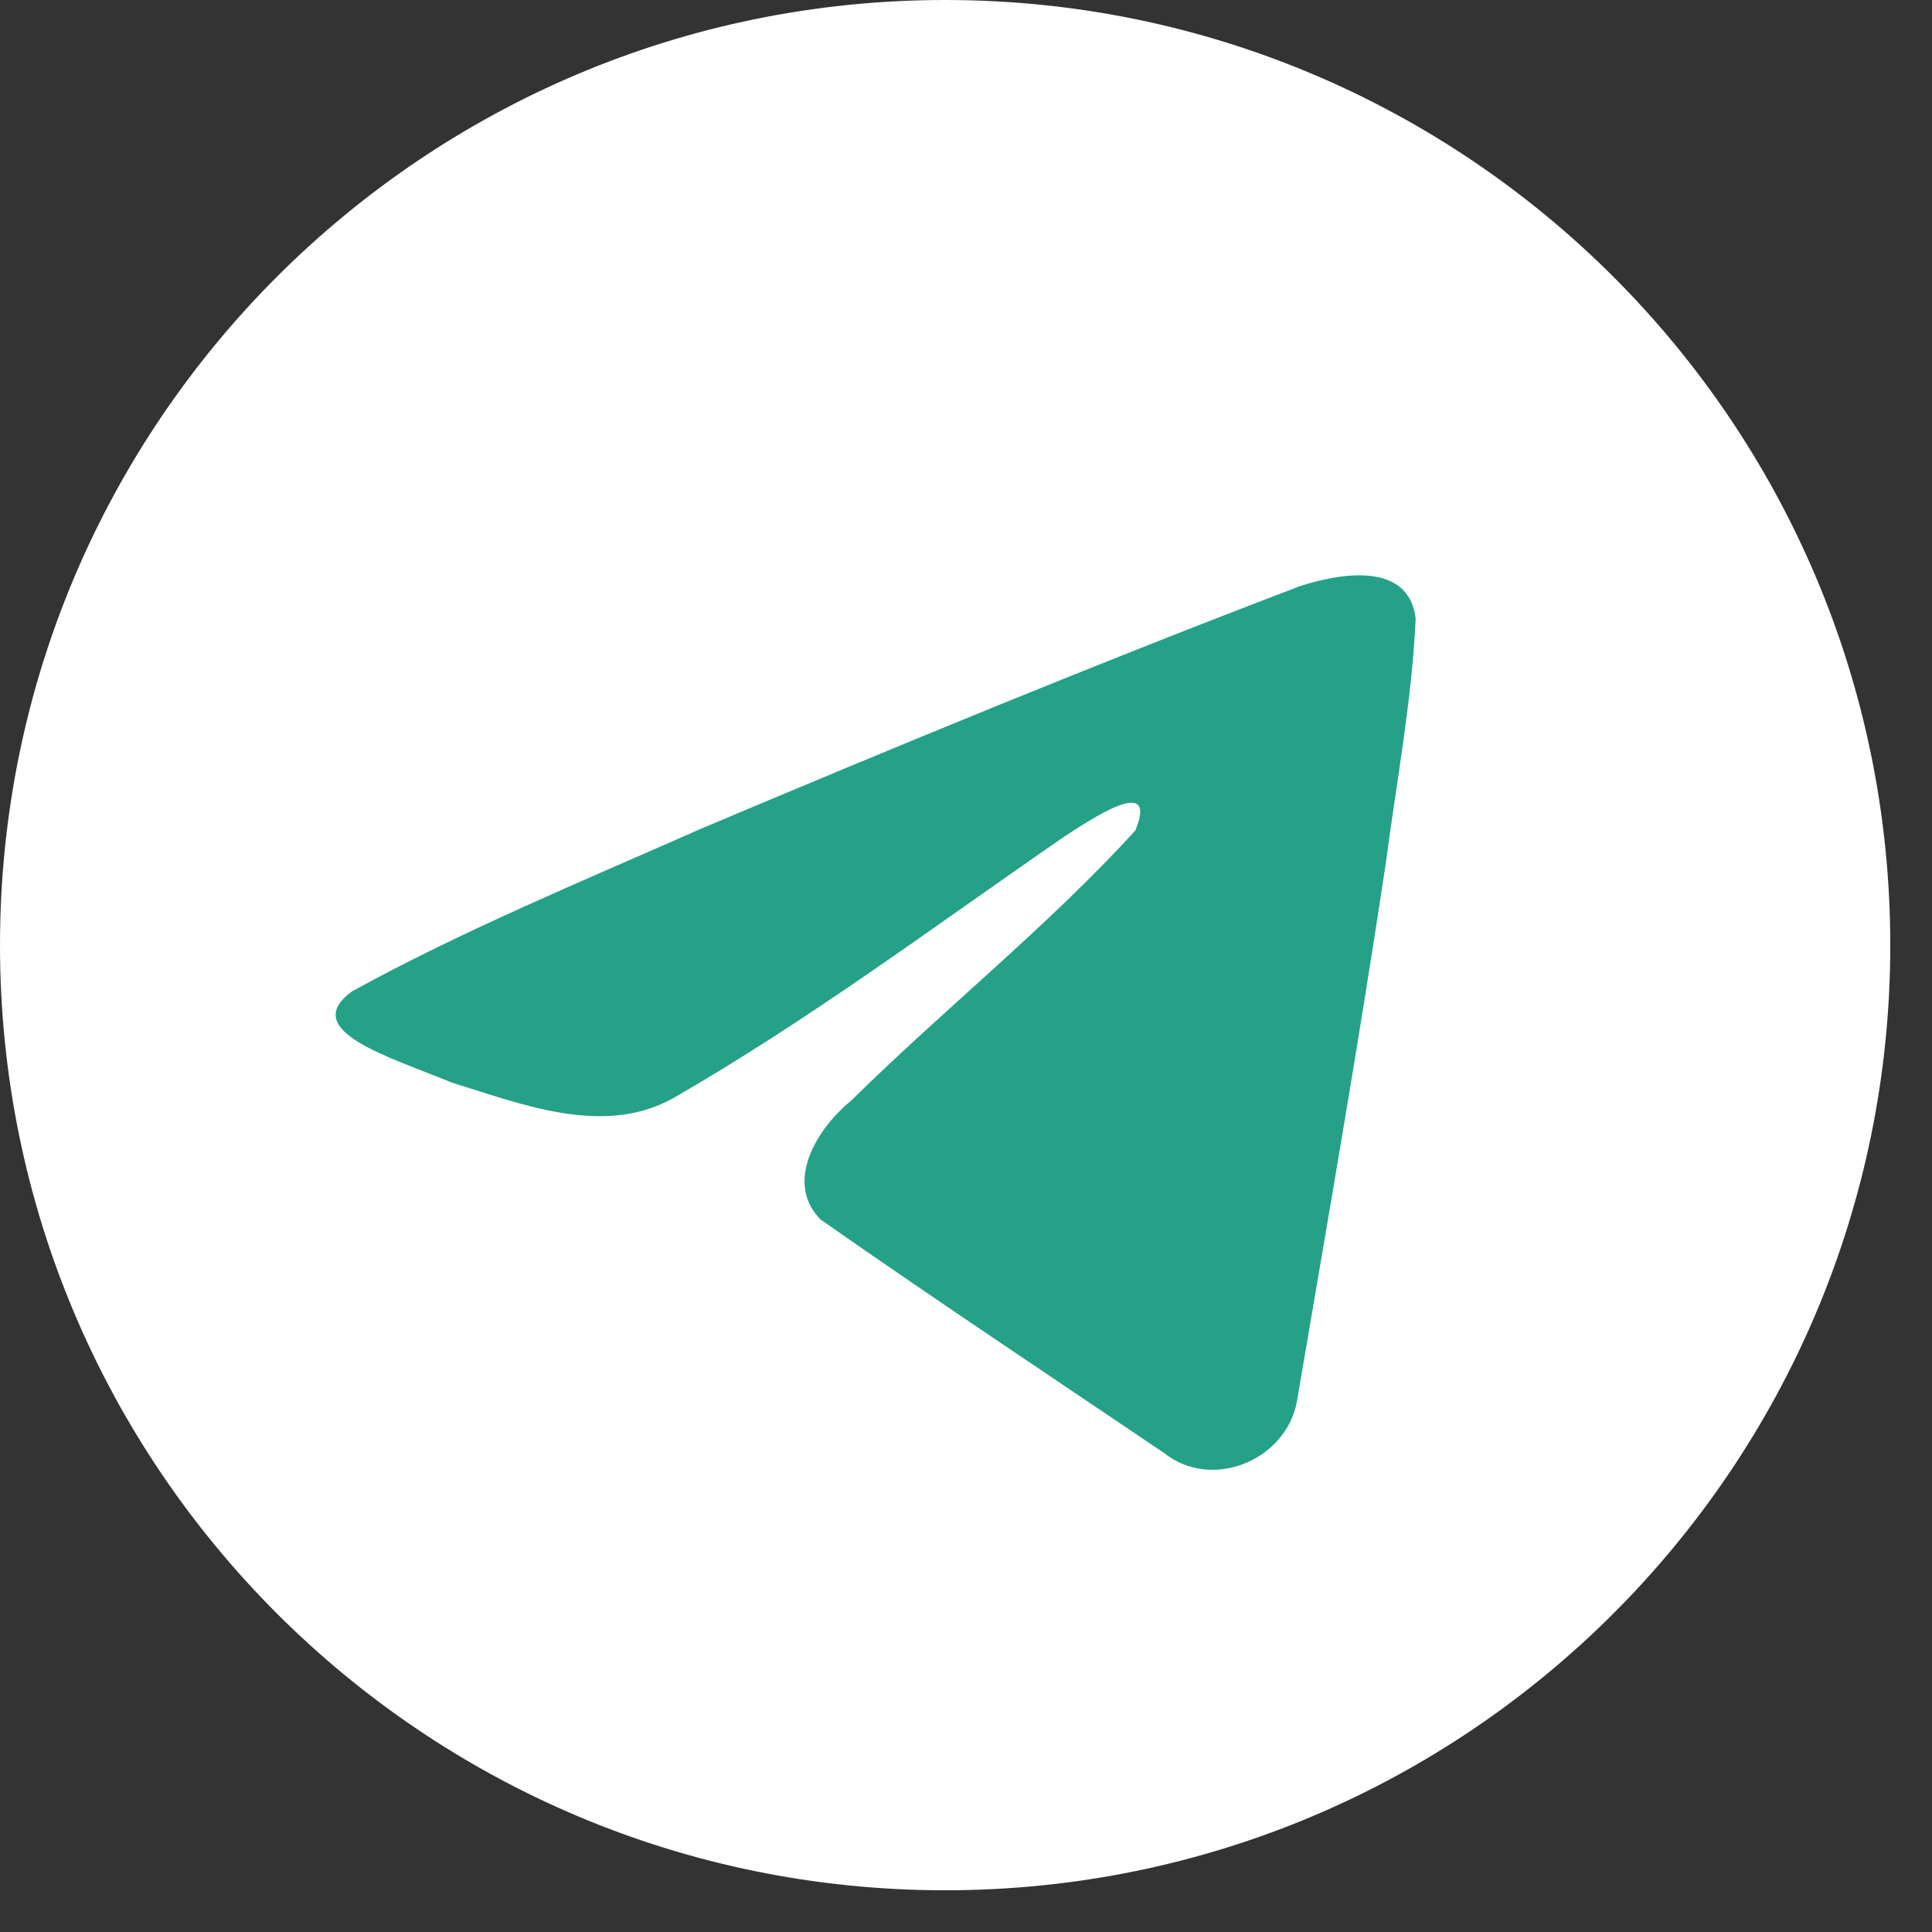
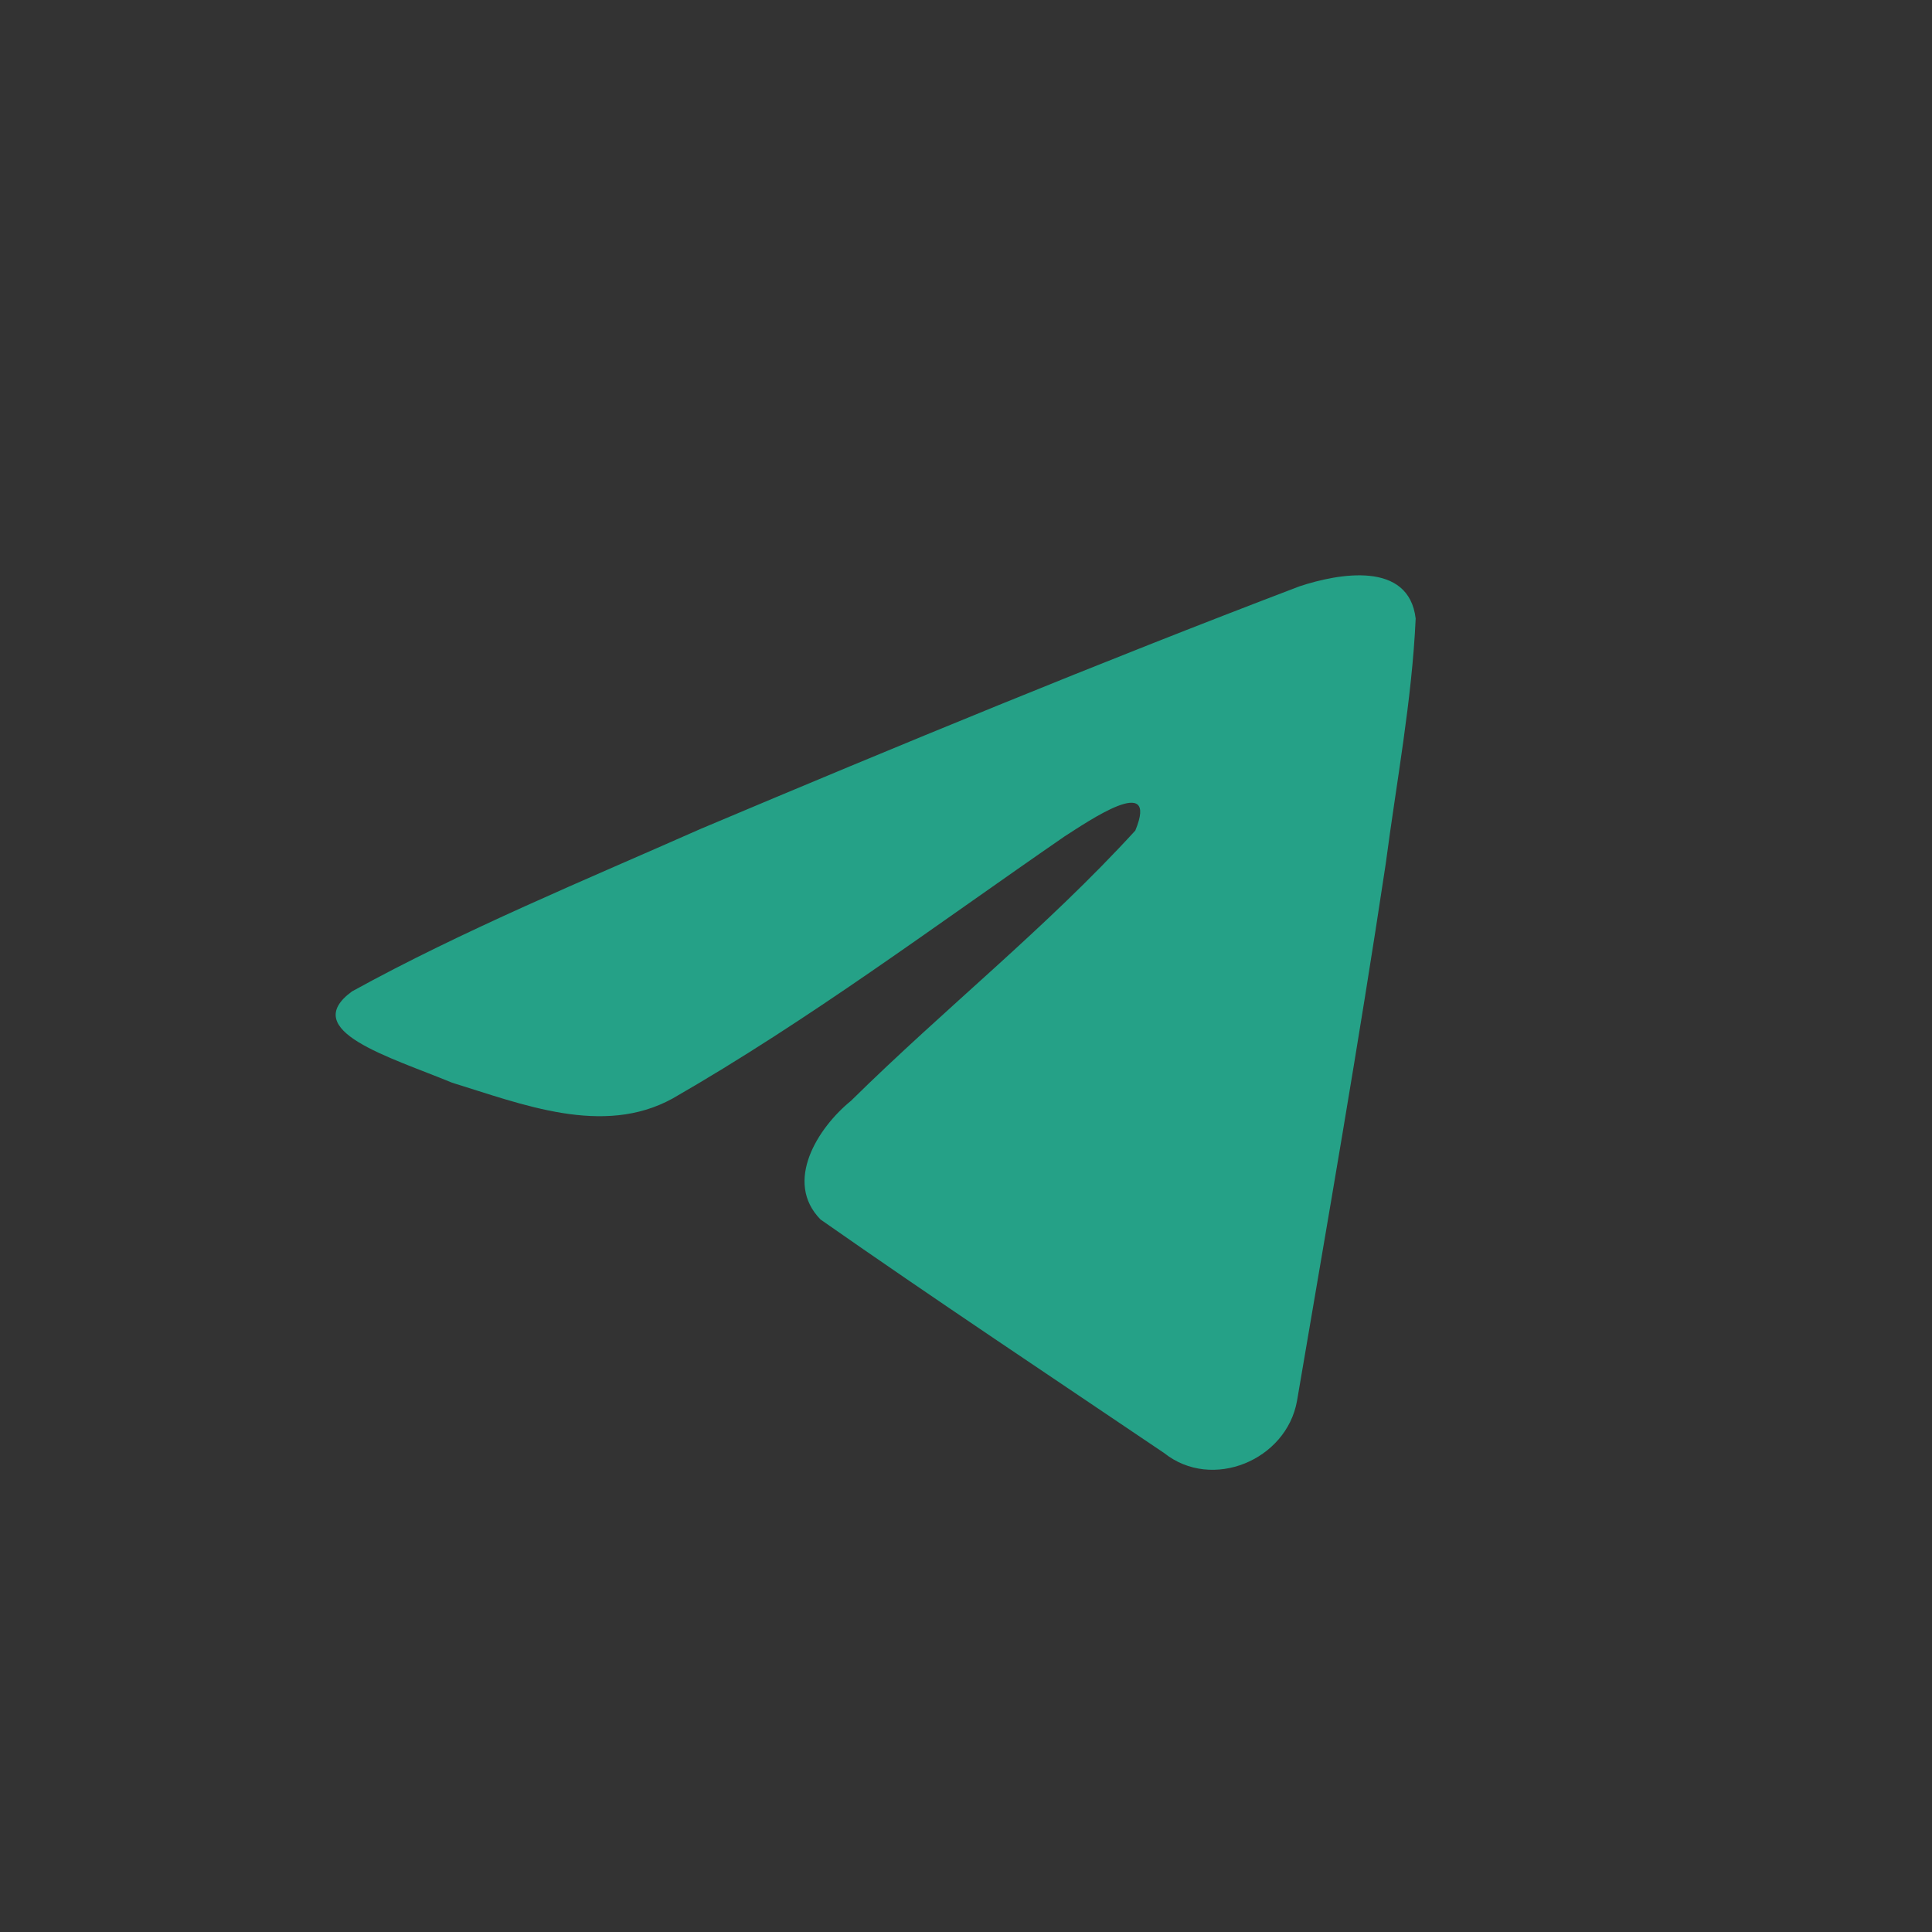
<svg xmlns="http://www.w3.org/2000/svg" width="32" height="32" viewBox="0 0 32 32" fill="none">
  <rect x="0" y="0" width="32" height="32" fill="#333333" stroke="none" />
-   <path d="M15.655 31.309C24.3 31.309 31.309 24.3 31.309 15.655C31.309 7.009 24.3 0 15.655 0C7.009 0 0 7.009 0 15.655C0 24.3 7.009 31.309 15.655 31.309Z" fill="white" />
  <path d="M5.83 16.421C7.66 15.412 9.703 14.571 11.612 13.726C14.895 12.341 18.192 10.98 21.522 9.712C22.17 9.497 23.334 9.285 23.448 10.245C23.386 11.605 23.129 12.956 22.952 14.307C22.505 17.278 21.987 20.239 21.483 23.201C21.309 24.187 20.073 24.698 19.282 24.067C17.382 22.783 15.467 21.512 13.591 20.199C12.977 19.574 13.547 18.677 14.096 18.232C15.661 16.689 17.32 15.379 18.804 13.757C19.204 12.79 18.022 13.605 17.632 13.854C15.489 15.331 13.399 16.897 11.14 18.195C9.986 18.83 8.641 18.287 7.488 17.933C6.454 17.505 4.938 17.073 5.83 16.421L5.83 16.421Z" fill="#25A187" />
</svg>